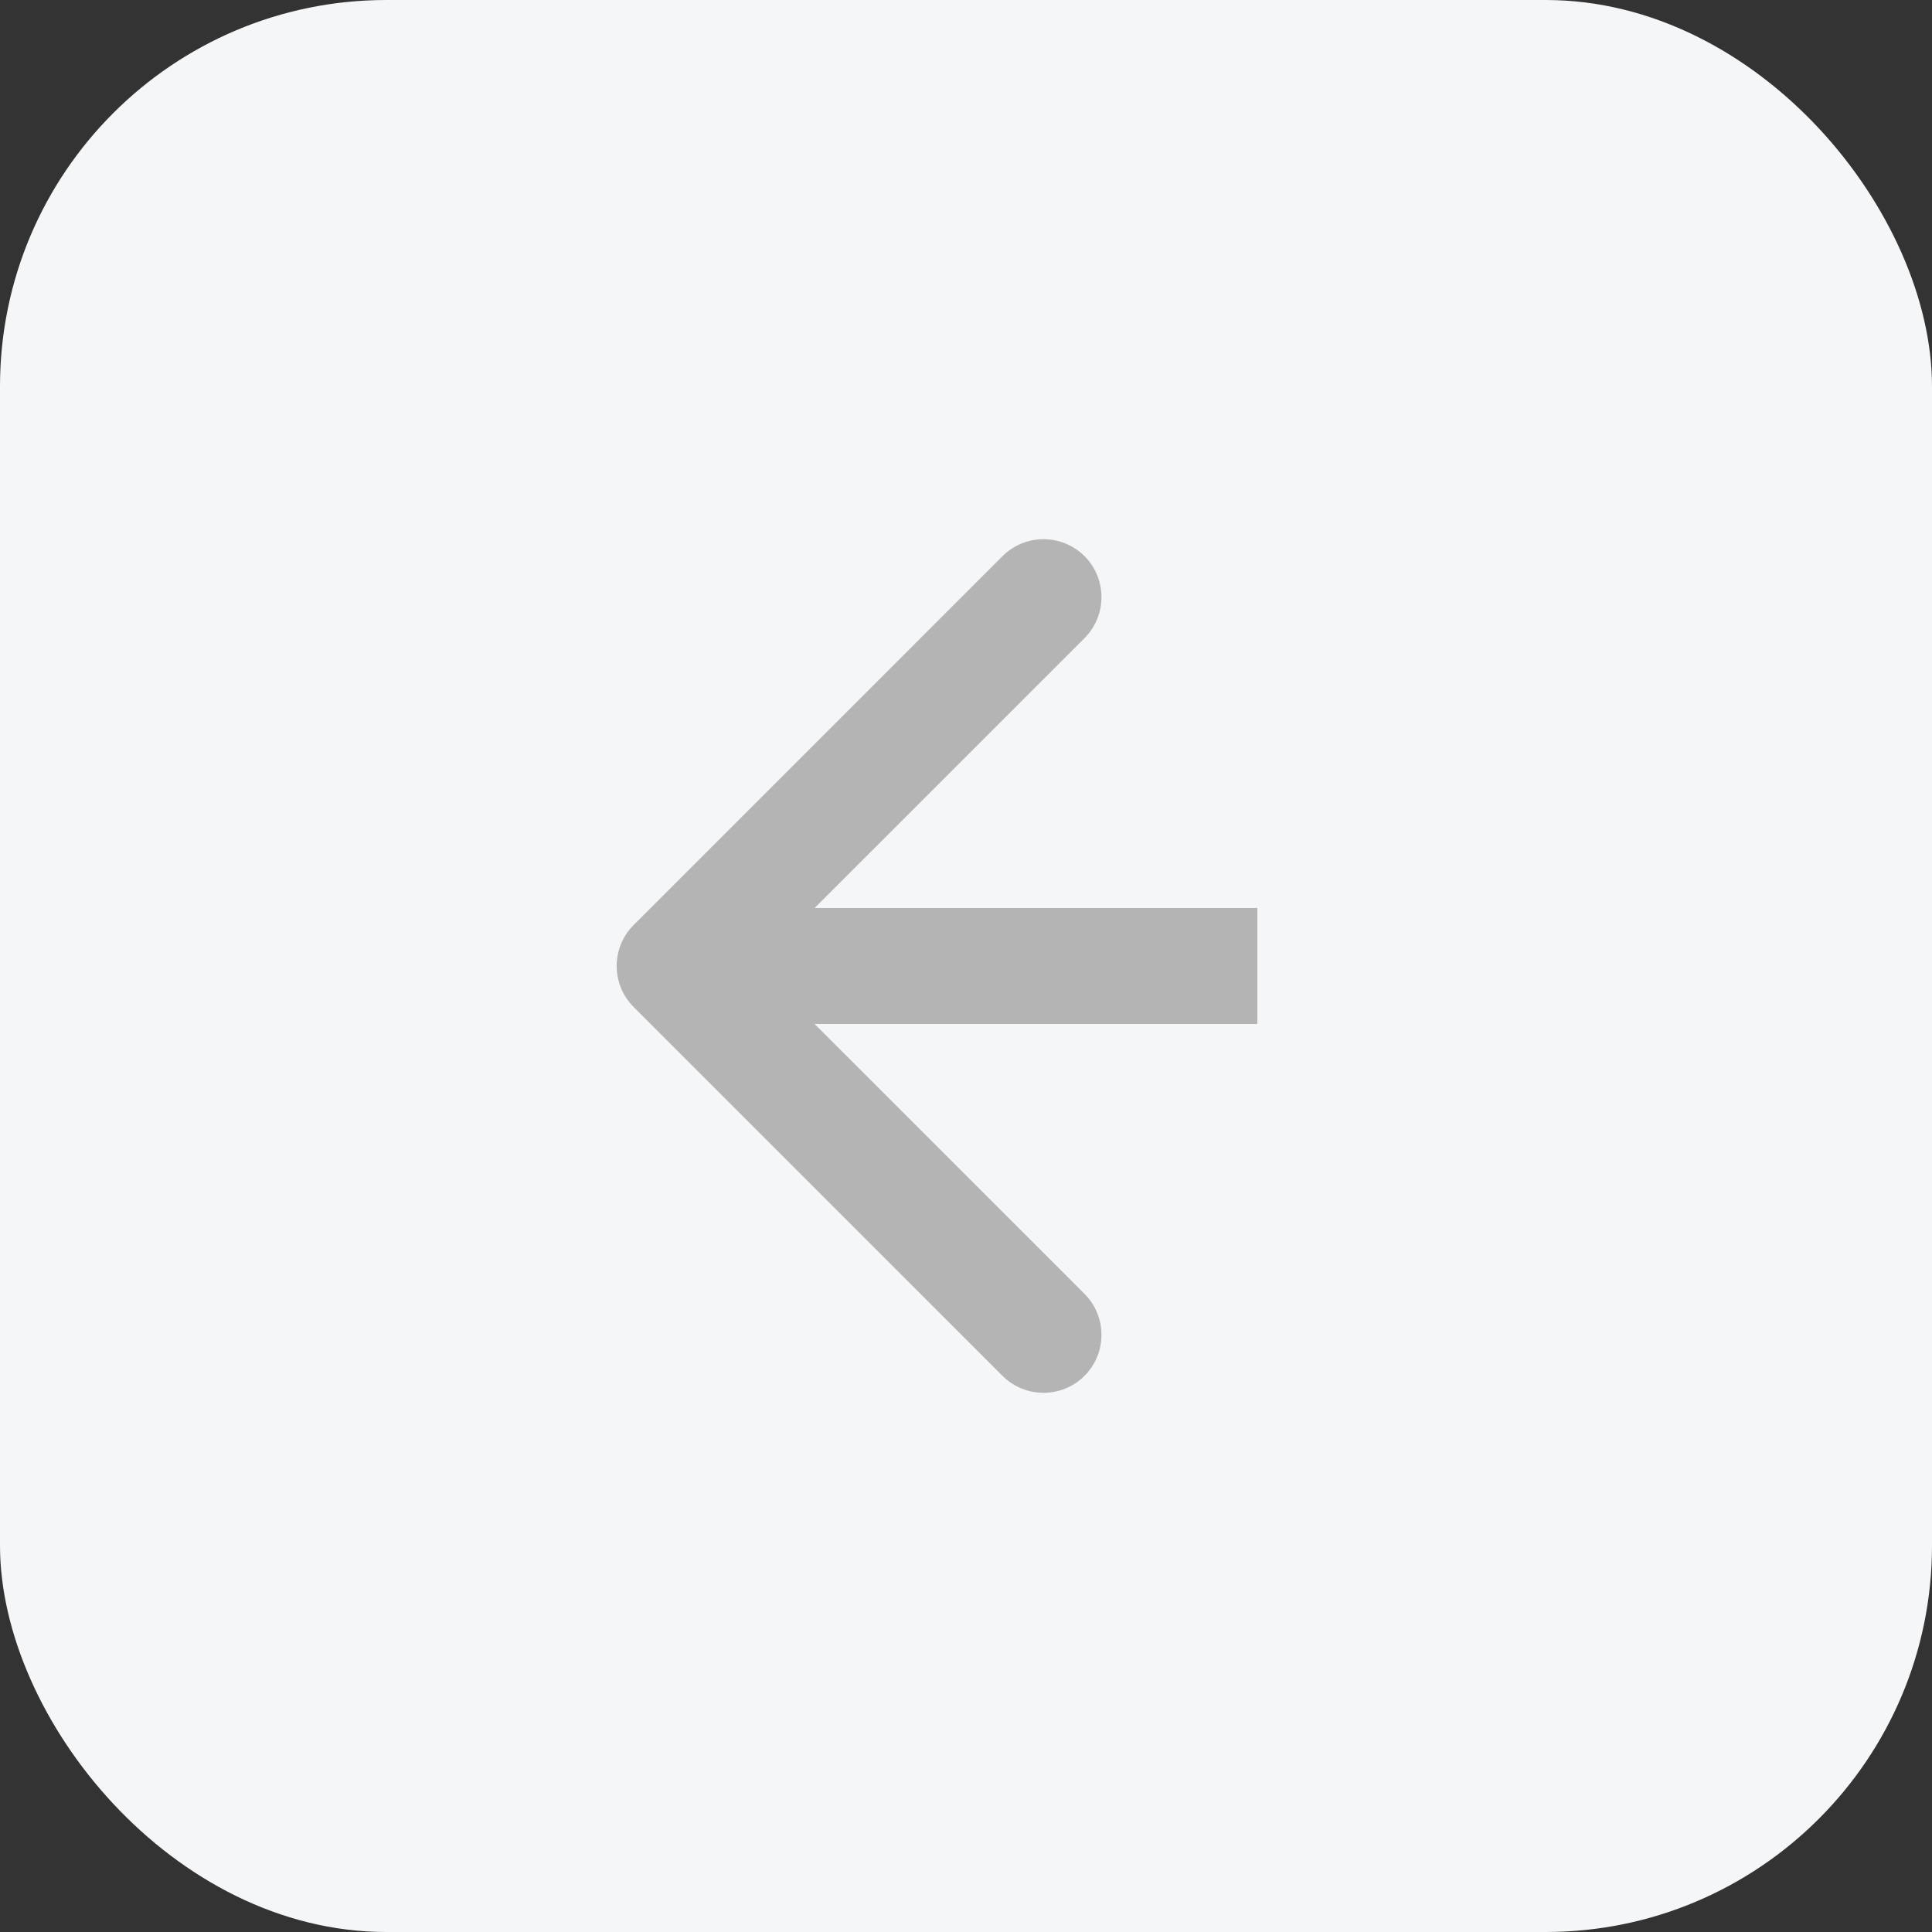
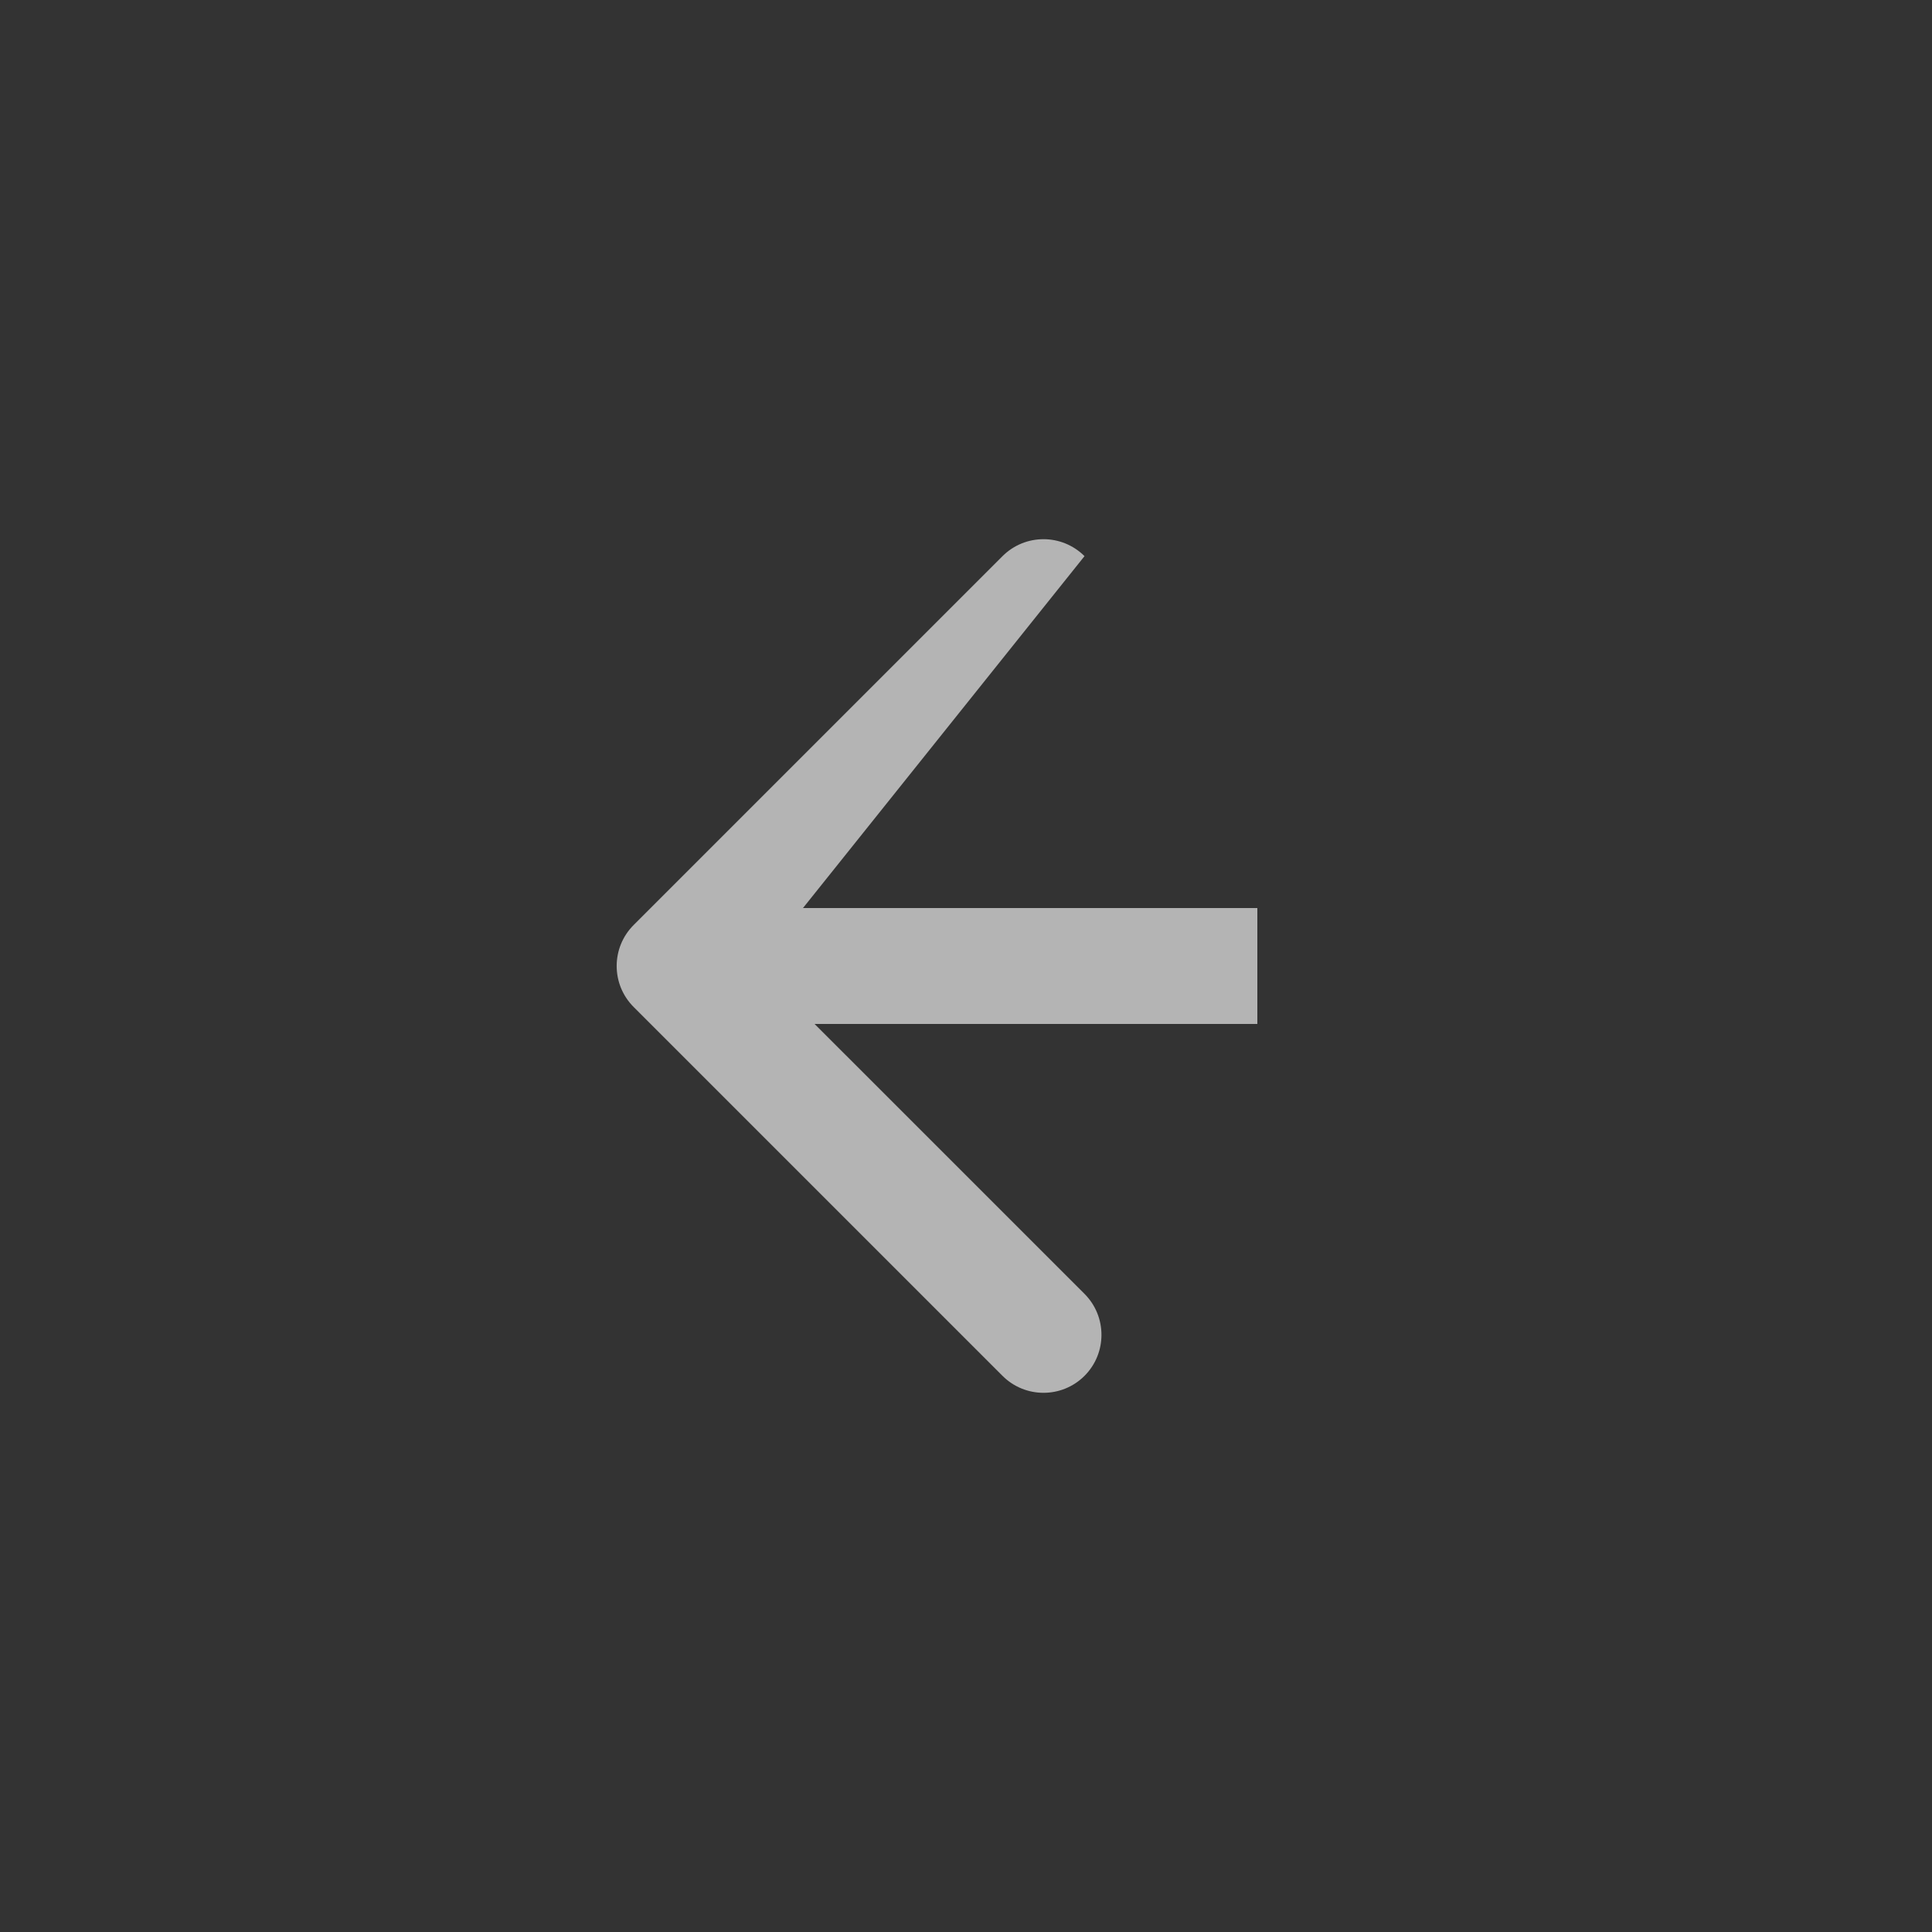
<svg xmlns="http://www.w3.org/2000/svg" width="50" height="50" viewBox="0 0 50 50" fill="none">
  <rect x="0" y="0" width="50" height="50" fill="#333333" stroke="none" />
-   <rect width="50" height="50" rx="10" fill="#F5F6F8" />
-   <path d="M16.399 26.061C15.813 25.475 15.813 24.525 16.399 23.939L25.945 14.393C26.531 13.808 27.481 13.808 28.067 14.393C28.652 14.979 28.652 15.929 28.067 16.515L19.581 25L28.067 33.485C28.652 34.071 28.652 35.021 28.067 35.607C27.481 36.192 26.531 36.192 25.945 35.607L16.399 26.061ZM32.54 26.5H17.46V23.5H32.54V26.5Z" fill="#B4B4B4" />
+   <path d="M16.399 26.061C15.813 25.475 15.813 24.525 16.399 23.939L25.945 14.393C26.531 13.808 27.481 13.808 28.067 14.393L19.581 25L28.067 33.485C28.652 34.071 28.652 35.021 28.067 35.607C27.481 36.192 26.531 36.192 25.945 35.607L16.399 26.061ZM32.54 26.5H17.46V23.5H32.54V26.5Z" fill="#B4B4B4" />
</svg>